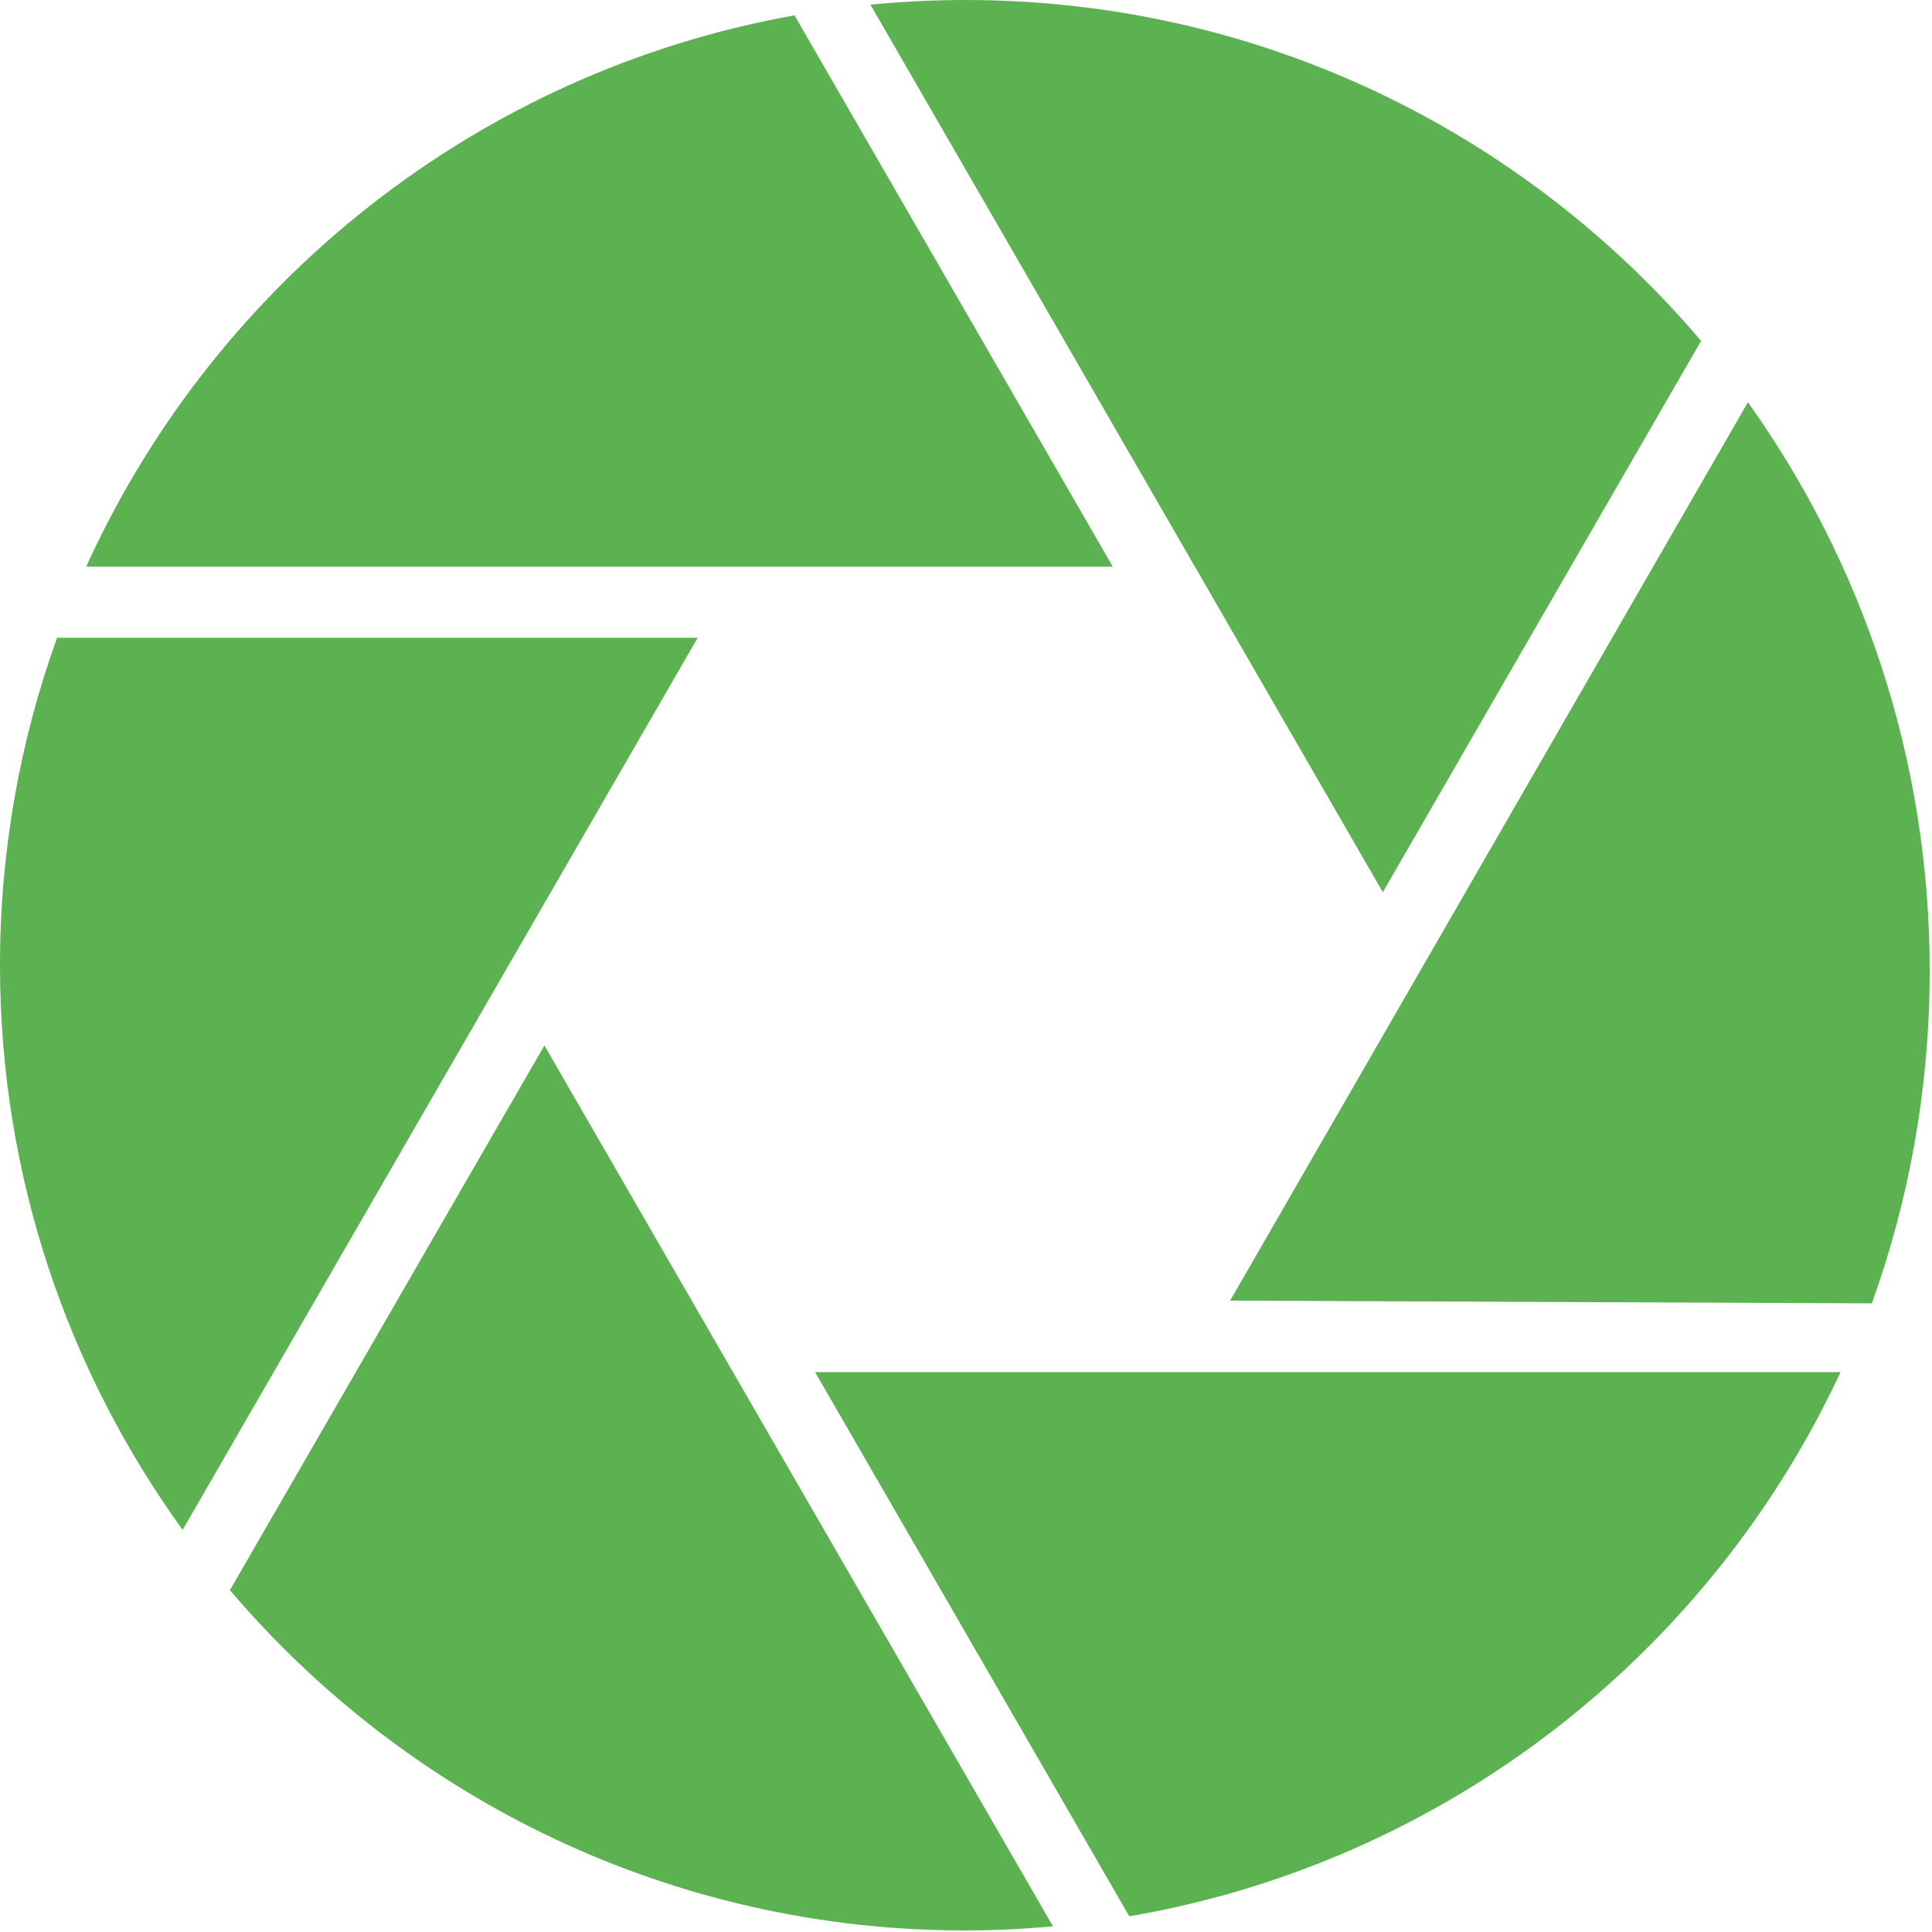
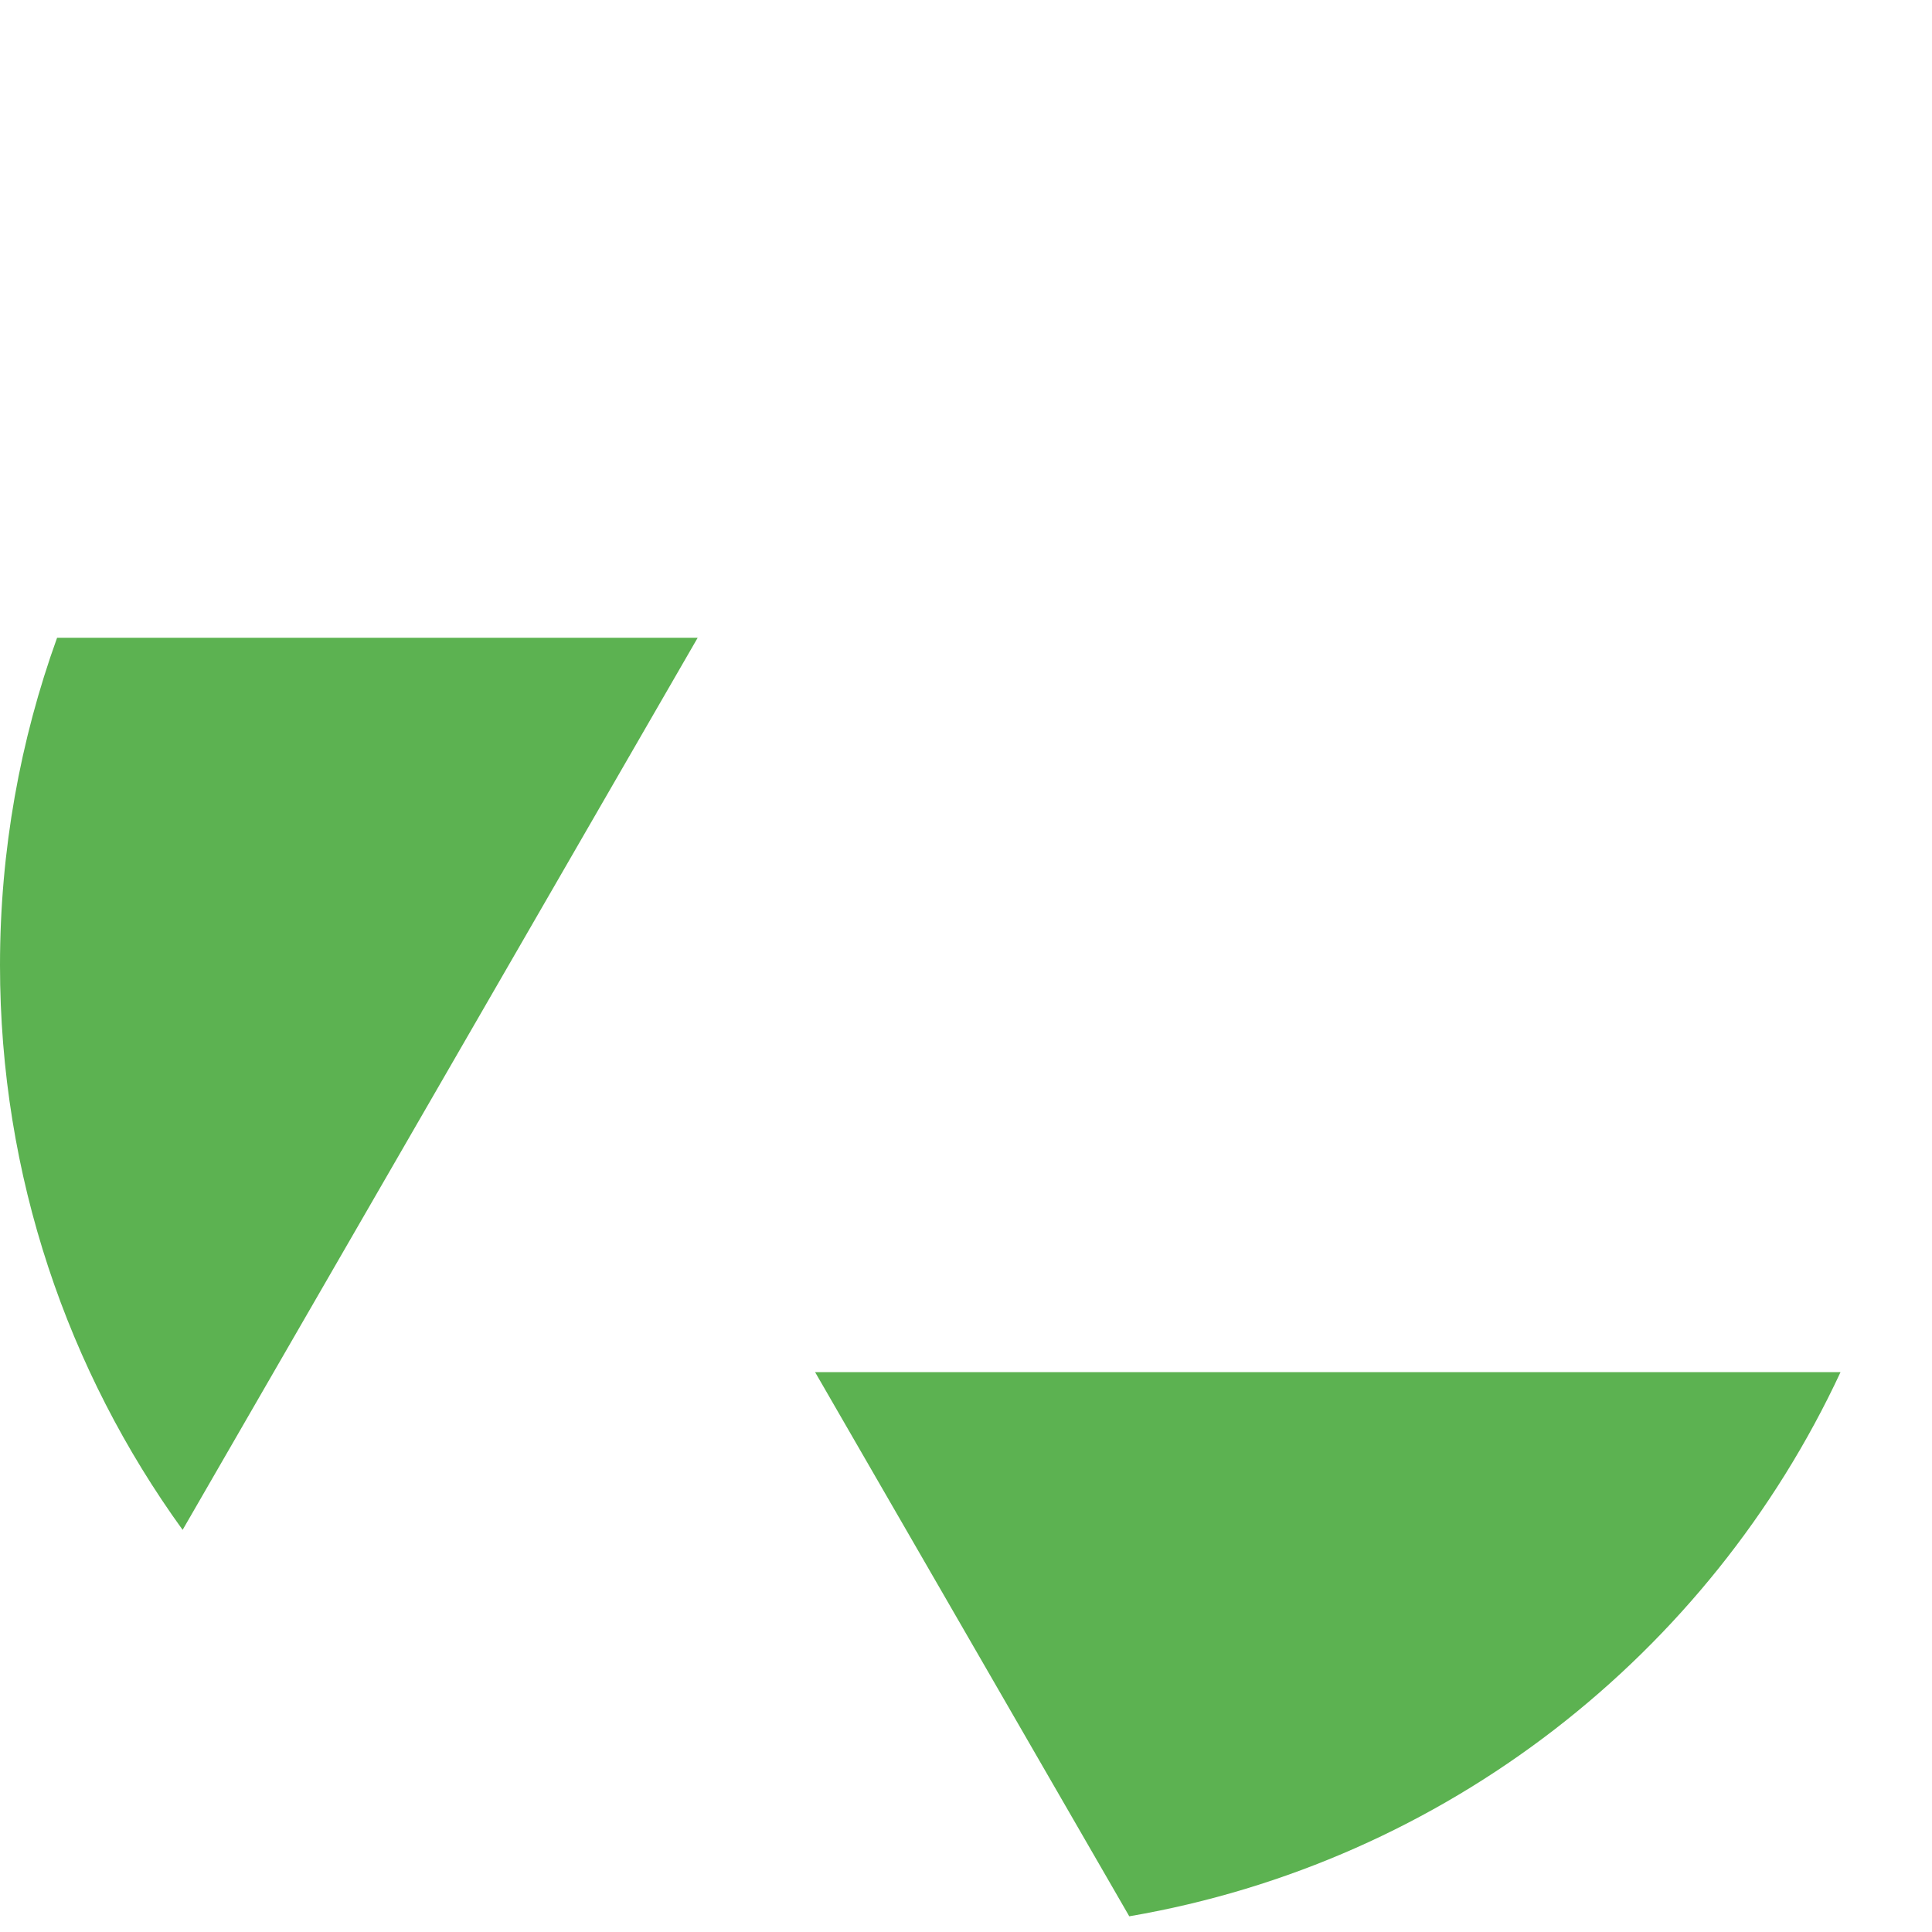
<svg xmlns="http://www.w3.org/2000/svg" width="100%" height="100%" viewBox="0 0 700 700" version="1.1" xml:space="preserve" style="fill-rule:evenodd;clip-rule:evenodd;stroke-linejoin:round;stroke-miterlimit:2;">
  <g>
-     <path d="M616.34,123.513c-64.15,-75.535 -159.75,-123.513 -266.612,-123.513c-11.599,-0 -23.05,0.595 -34.352,1.695l185.645,321.559l115.319,-199.741Z" style="fill:#5cb251;fill-rule:nonzero;" />
    <path d="M666.864,497.141l-371.546,-0l113.839,197.17c114.592,-19.628 210.11,-94.947 257.707,-197.17" style="fill:#5cb251;fill-rule:nonzero;" />
-     <path d="M381.511,697.944l-184.264,-319.162l-113.947,197.361c64.15,75.41 159.668,123.305 266.43,123.305c10.715,0 21.306,-0.562 31.781,-1.504" style="fill:#5cb251;fill-rule:nonzero;" />
    <path d="M20.686,231.066c-13.361,37.056 -20.686,76.998 -20.686,118.659c0,76.411 24.58,147.043 66.167,204.578l186.621,-323.237l-232.102,-0Z" style="fill:#5cb251;fill-rule:nonzero;" />
-     <path d="M678.201,472.231c13.46,-37.35 20.881,-77.639 20.967,-119.695c0.157,-77.135 -24.32,-148.54 -65.861,-206.797l-187.613,325.504l232.507,0.988Z" style="fill:#5cb251;fill-rule:nonzero;" />
-     <path d="M287.862,5.565c-114.625,20.471 -209.845,96.733 -256.632,199.742l371.951,-0l-115.319,-199.742Z" style="fill:#5cb251;fill-rule:nonzero;" />
  </g>
</svg>